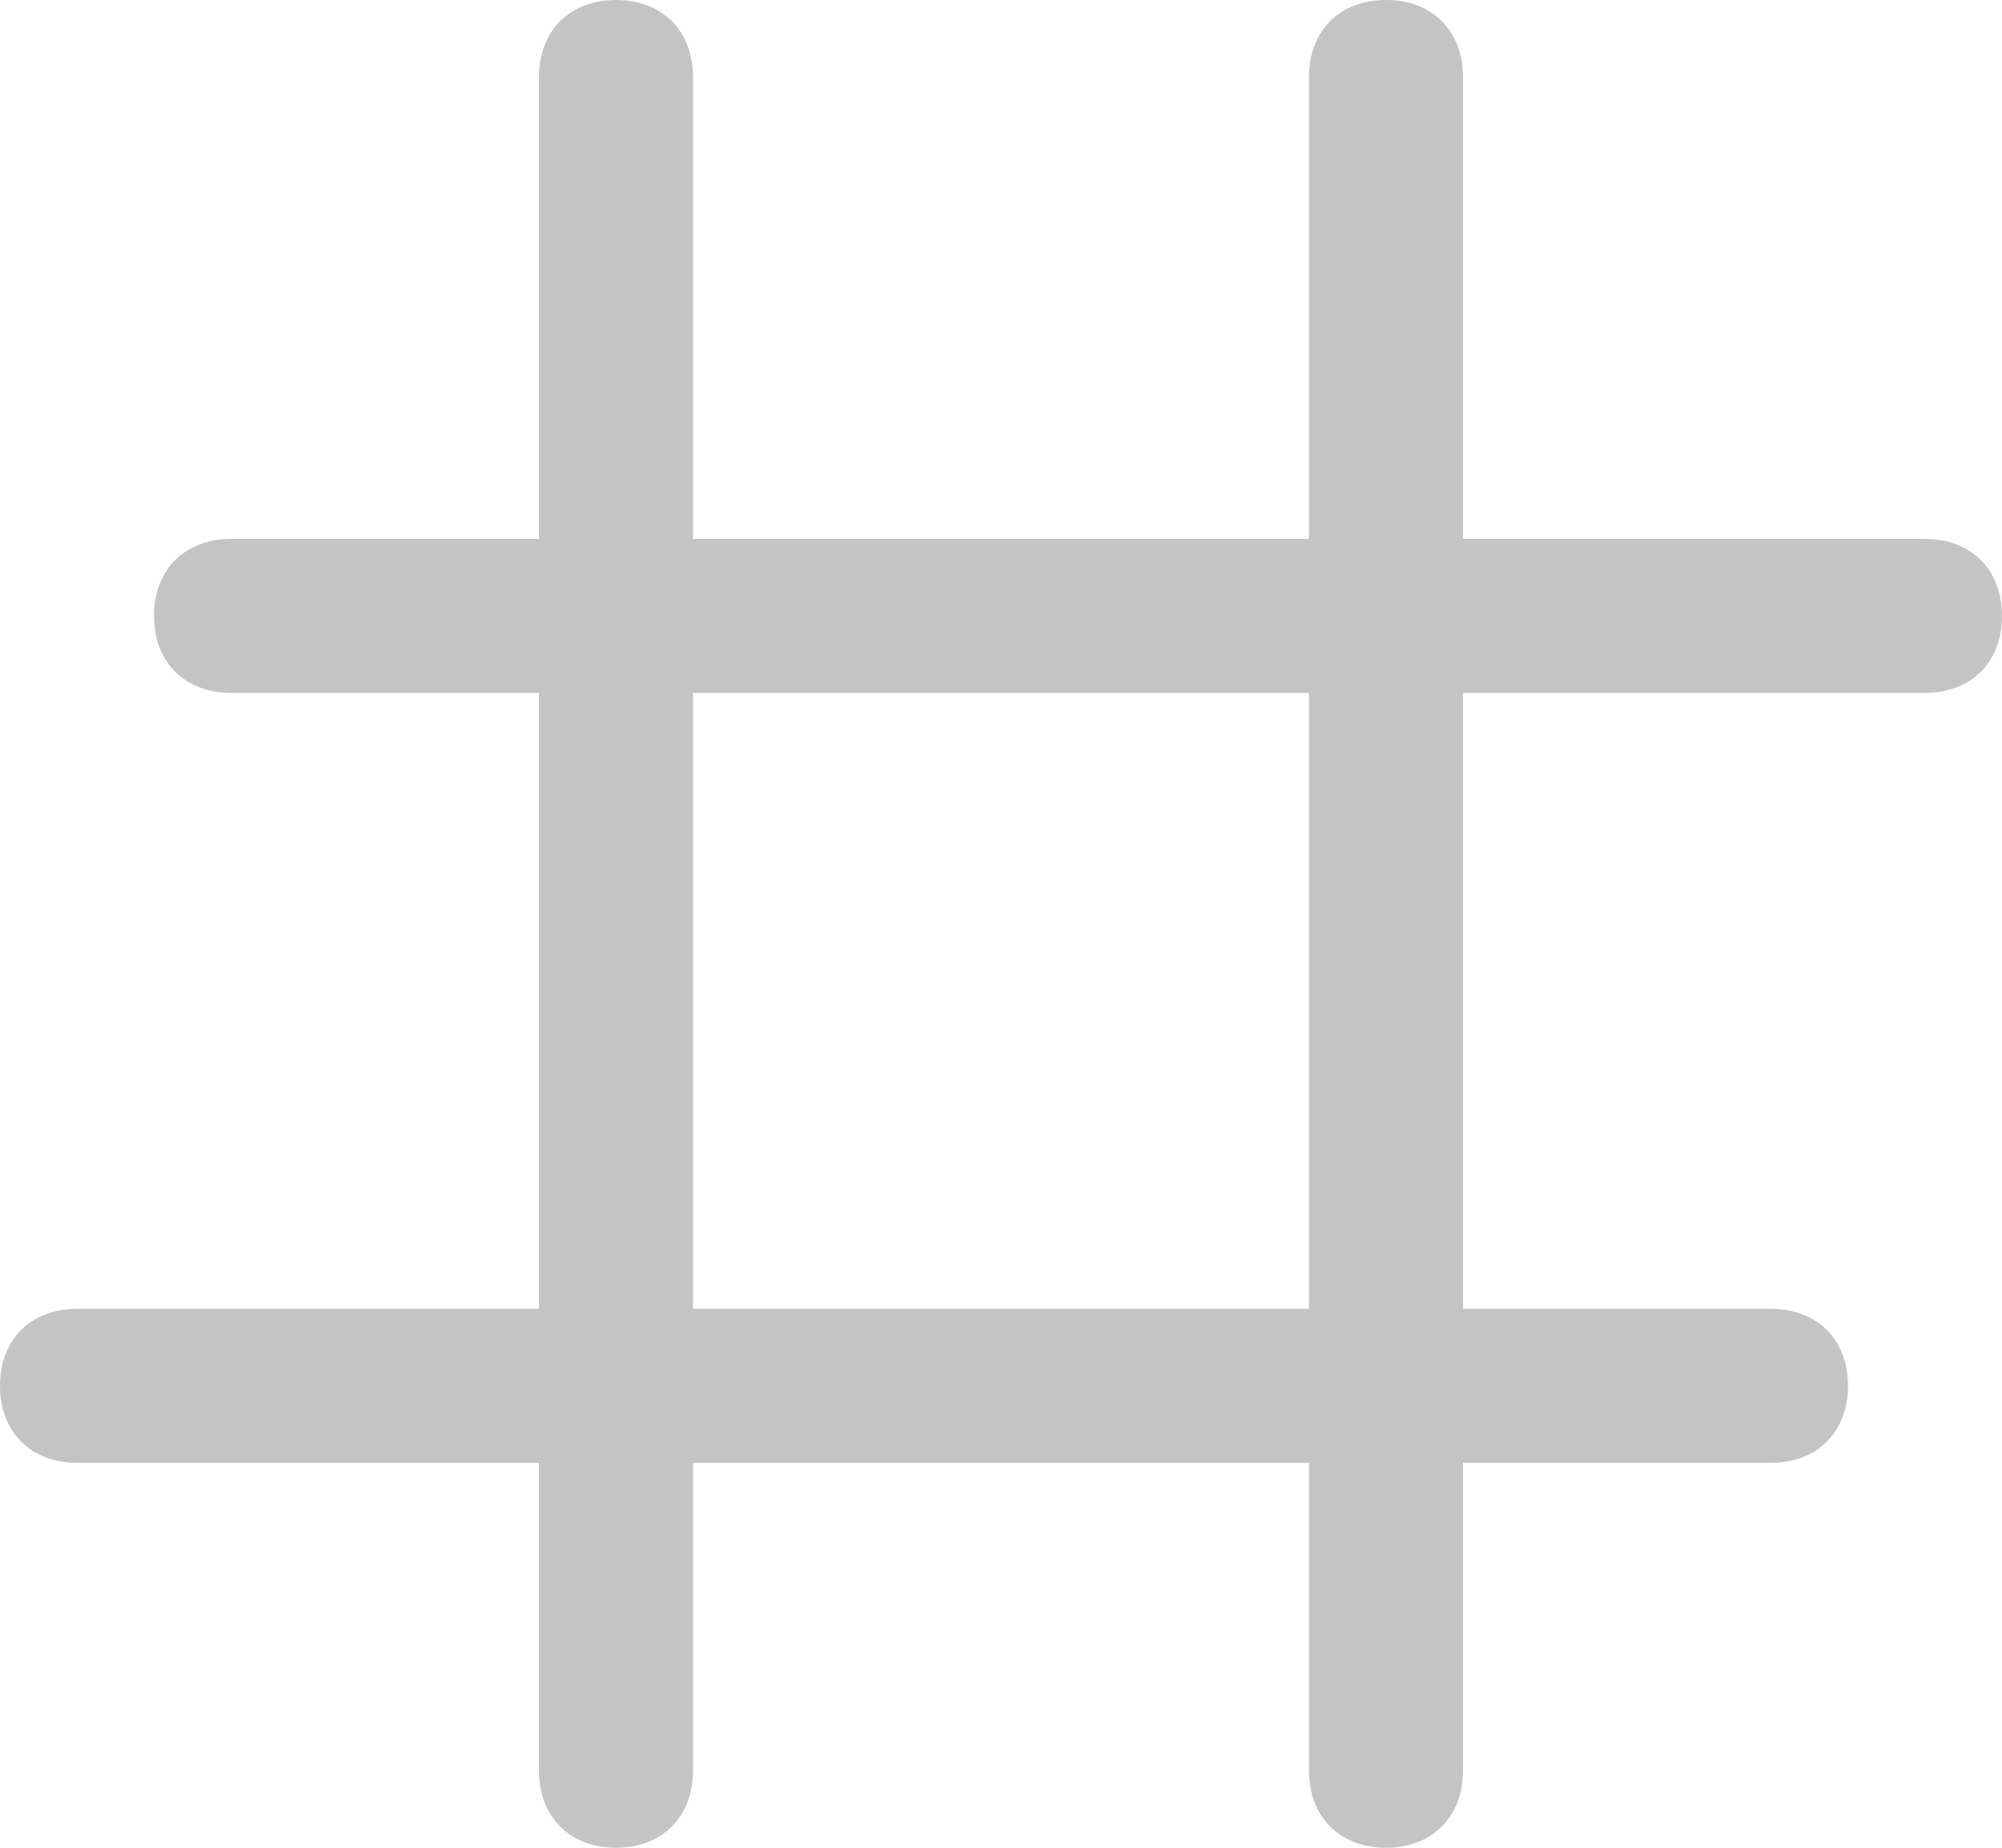
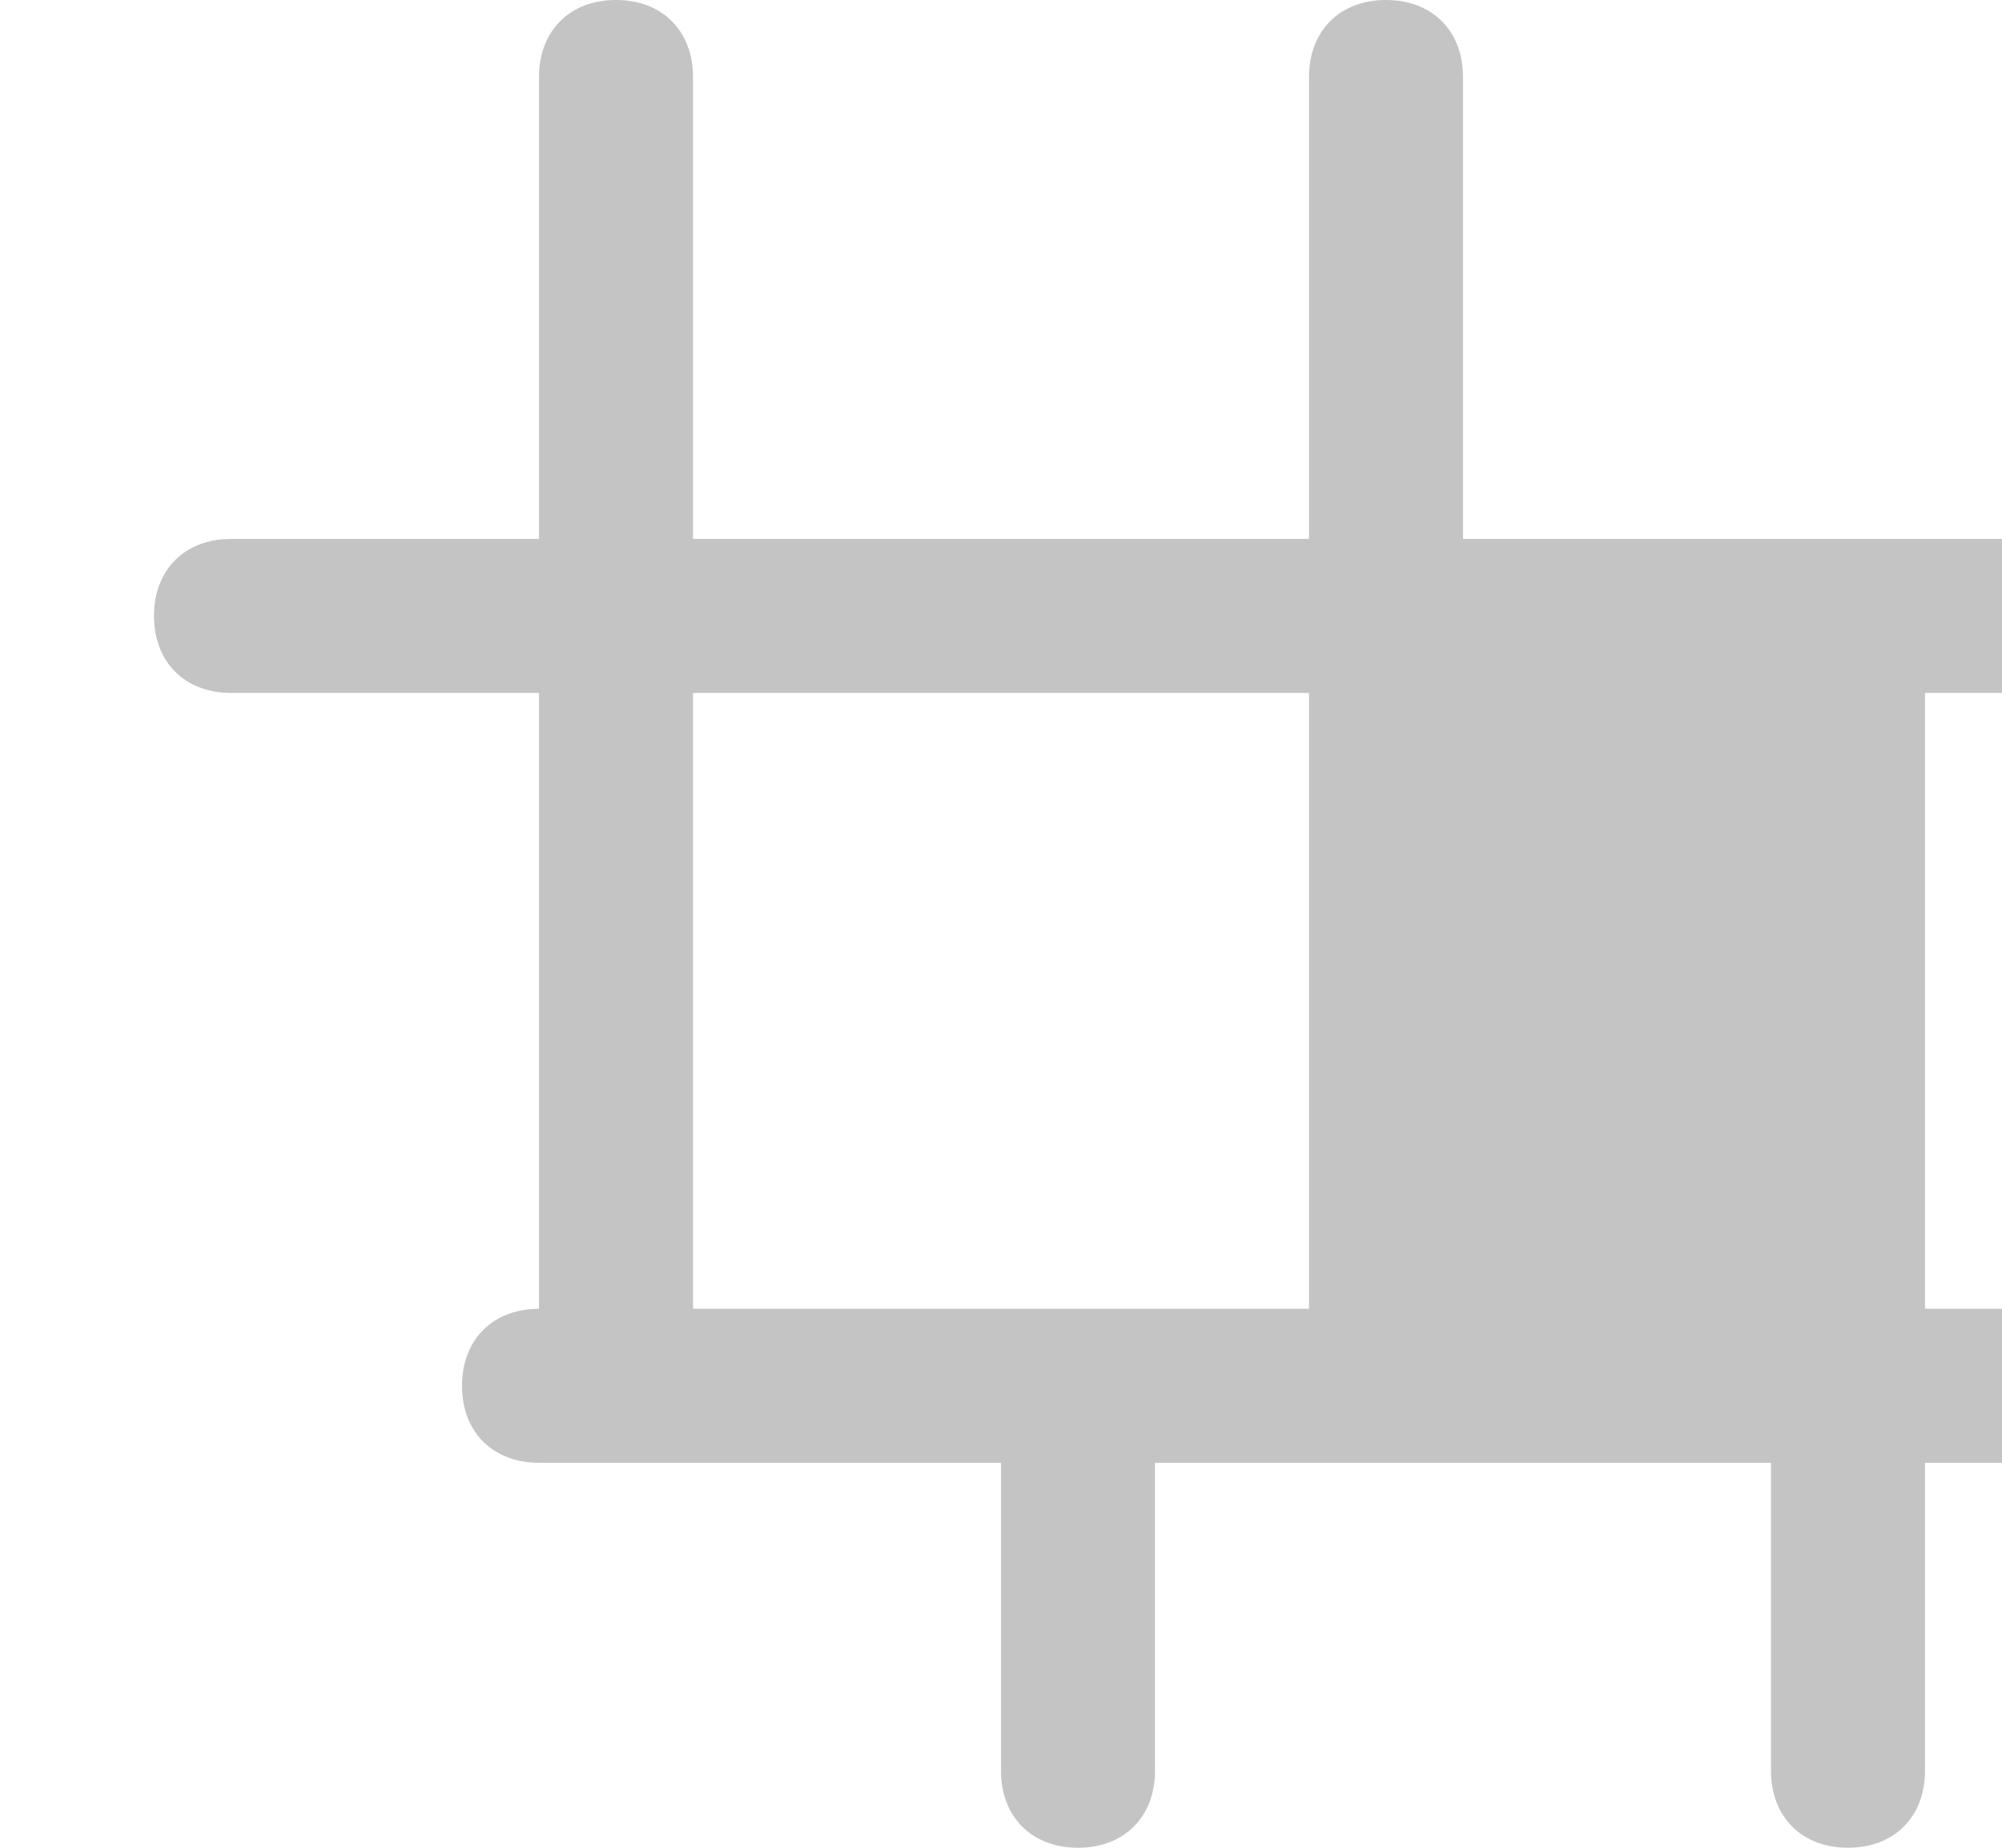
<svg xmlns="http://www.w3.org/2000/svg" viewBox="0 0 13 12">
-   <path fill="#c4c4c4" d="M12.5 3.5h-3v-3C9.5.2 9.3 0 9 0s-.5.2-.5.5v3h-4v-3C4.5.2 4.3 0 4 0s-.5.2-.5.5v3h-2c-.3 0-.5.2-.5.5s.2.5.5.5h2v4h-3c-.3 0-.5.2-.5.5s.2.5.5.5h3v2c0 .3.2.5.5.5s.5-.2.5-.5v-2h4v2c0 .3.2.5.5.5s.5-.2.5-.5v-2h2c.3 0 .5-.2.5-.5s-.2-.5-.5-.5h-2v-4h3c.3 0 .5-.2.5-.5s-.2-.5-.5-.5zm-4 5h-4v-4h4v4z" />
+   <path fill="#c4c4c4" d="M12.5 3.5h-3v-3C9.5.2 9.3 0 9 0s-.5.2-.5.5v3h-4v-3C4.5.2 4.3 0 4 0s-.5.2-.5.5v3h-2c-.3 0-.5.2-.5.5s.2.5.5.5h2v4c-.3 0-.5.2-.5.5s.2.5.5.5h3v2c0 .3.2.5.5.5s.5-.2.5-.5v-2h4v2c0 .3.2.5.5.5s.5-.2.5-.5v-2h2c.3 0 .5-.2.5-.5s-.2-.5-.5-.5h-2v-4h3c.3 0 .5-.2.5-.5s-.2-.5-.5-.5zm-4 5h-4v-4h4v4z" />
</svg>